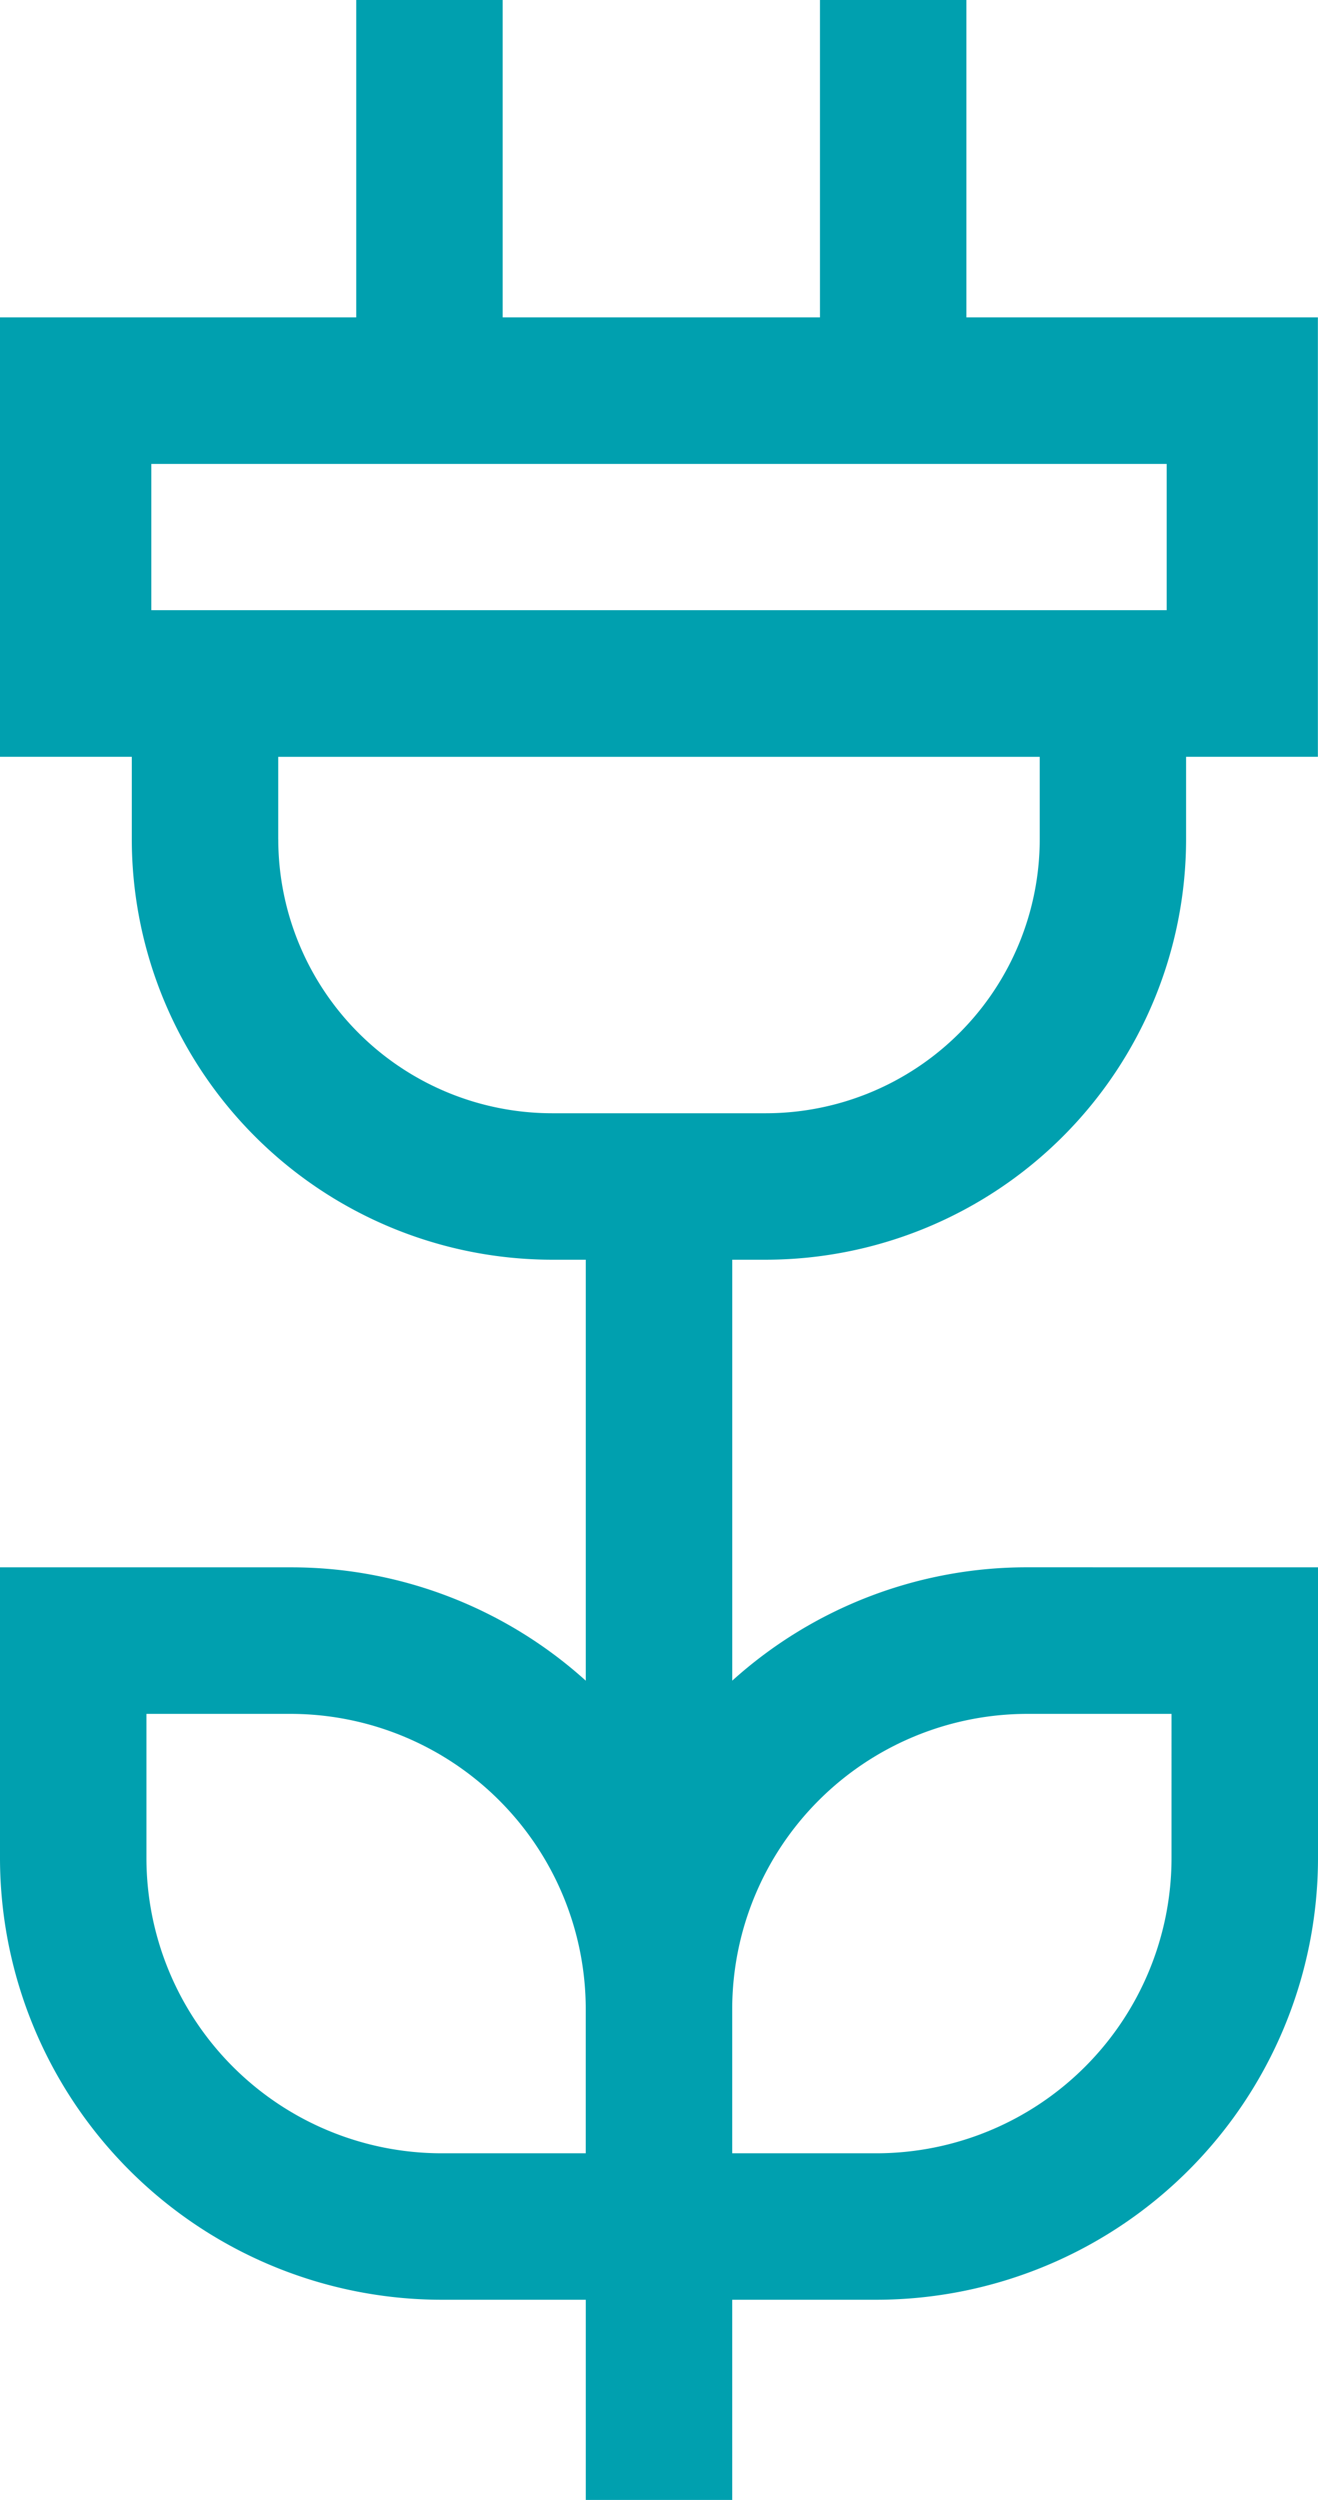
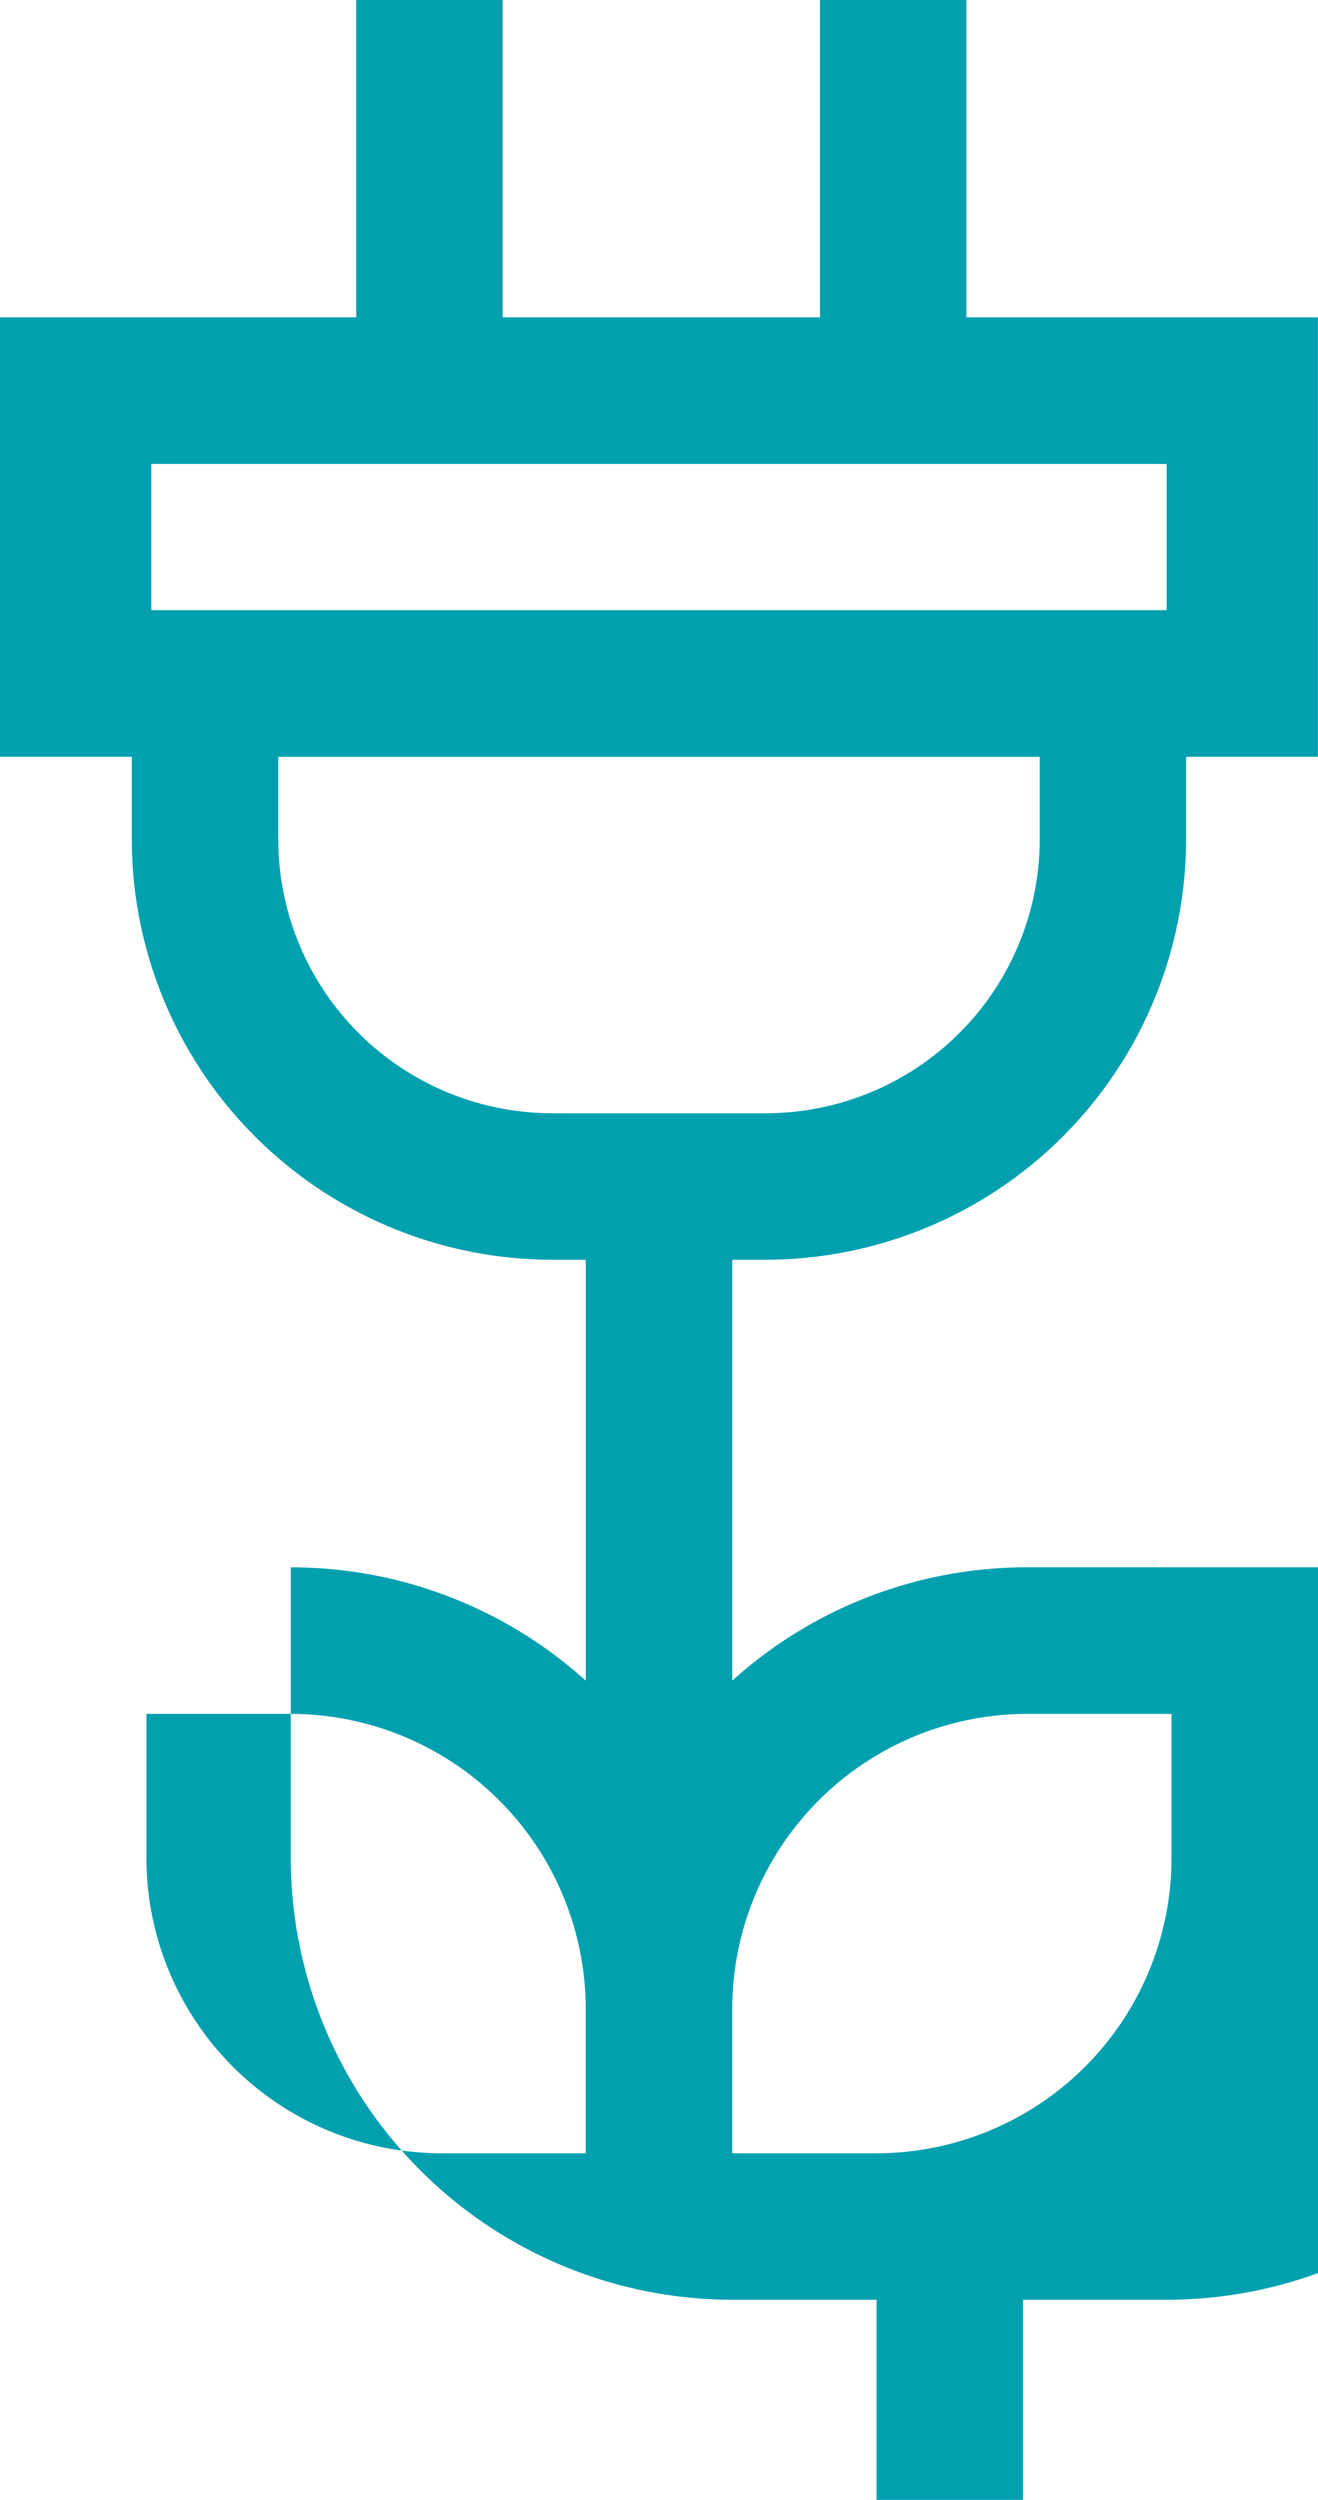
<svg xmlns="http://www.w3.org/2000/svg" width="31.781" height="60.267" viewBox="0 0 31.781 60.267">
  <g id="ICONO_-_COMPROMISO_CON_MEDIO_AMBIENTE" data-name="ICONO - COMPROMISO CON MEDIO AMBIENTE" transform="translate(-196 -229.89)">
-     <path id="Trazado_5258" data-name="Trazado 5258" d="M220.77,267.674a10.6,10.6,0,0,0-7.113,2.733V260.259h.815A10.144,10.144,0,0,0,224.6,250.127v-1.992h3.178V237.541h-8.475V229.89h-3.531v7.651h-7.651V229.89h-3.531v7.651H196v10.594h3.178v1.992a10.144,10.144,0,0,0,10.132,10.132h.815v10.149a10.6,10.6,0,0,0-7.113-2.733H196v7.012a10.657,10.657,0,0,0,10.645,10.645h3.48v4.826h3.531v-4.826h3.48a10.657,10.657,0,0,0,10.645-10.645v-7.012Zm-21.121-26.6h24.483V244.6H199.649Zm3.06,9.054v-1.992h18.362v1.992a6.608,6.608,0,0,1-6.6,6.6H209.31a6.608,6.608,0,0,1-6.6-6.6Zm3.935,31.673a7.121,7.121,0,0,1-7.113-7.113v-3.48h3.48a7.121,7.121,0,0,1,7.113,7.113v3.48Zm17.605-7.113a7.121,7.121,0,0,1-7.113,7.113h-3.48v-3.48a7.121,7.121,0,0,1,7.113-7.113h3.48Zm0,0" transform="translate(0 0)" fill="#00a0af" />
+     <path id="Trazado_5258" data-name="Trazado 5258" d="M220.77,267.674a10.6,10.6,0,0,0-7.113,2.733V260.259h.815A10.144,10.144,0,0,0,224.6,250.127v-1.992h3.178V237.541h-8.475V229.89h-3.531v7.651h-7.651V229.89h-3.531v7.651H196v10.594h3.178v1.992a10.144,10.144,0,0,0,10.132,10.132h.815v10.149a10.6,10.6,0,0,0-7.113-2.733v7.012a10.657,10.657,0,0,0,10.645,10.645h3.48v4.826h3.531v-4.826h3.48a10.657,10.657,0,0,0,10.645-10.645v-7.012Zm-21.121-26.6h24.483V244.6H199.649Zm3.06,9.054v-1.992h18.362v1.992a6.608,6.608,0,0,1-6.6,6.6H209.31a6.608,6.608,0,0,1-6.6-6.6Zm3.935,31.673a7.121,7.121,0,0,1-7.113-7.113v-3.48h3.48a7.121,7.121,0,0,1,7.113,7.113v3.48Zm17.605-7.113a7.121,7.121,0,0,1-7.113,7.113h-3.48v-3.48a7.121,7.121,0,0,1,7.113-7.113h3.48Zm0,0" transform="translate(0 0)" fill="#00a0af" />
  </g>
</svg>